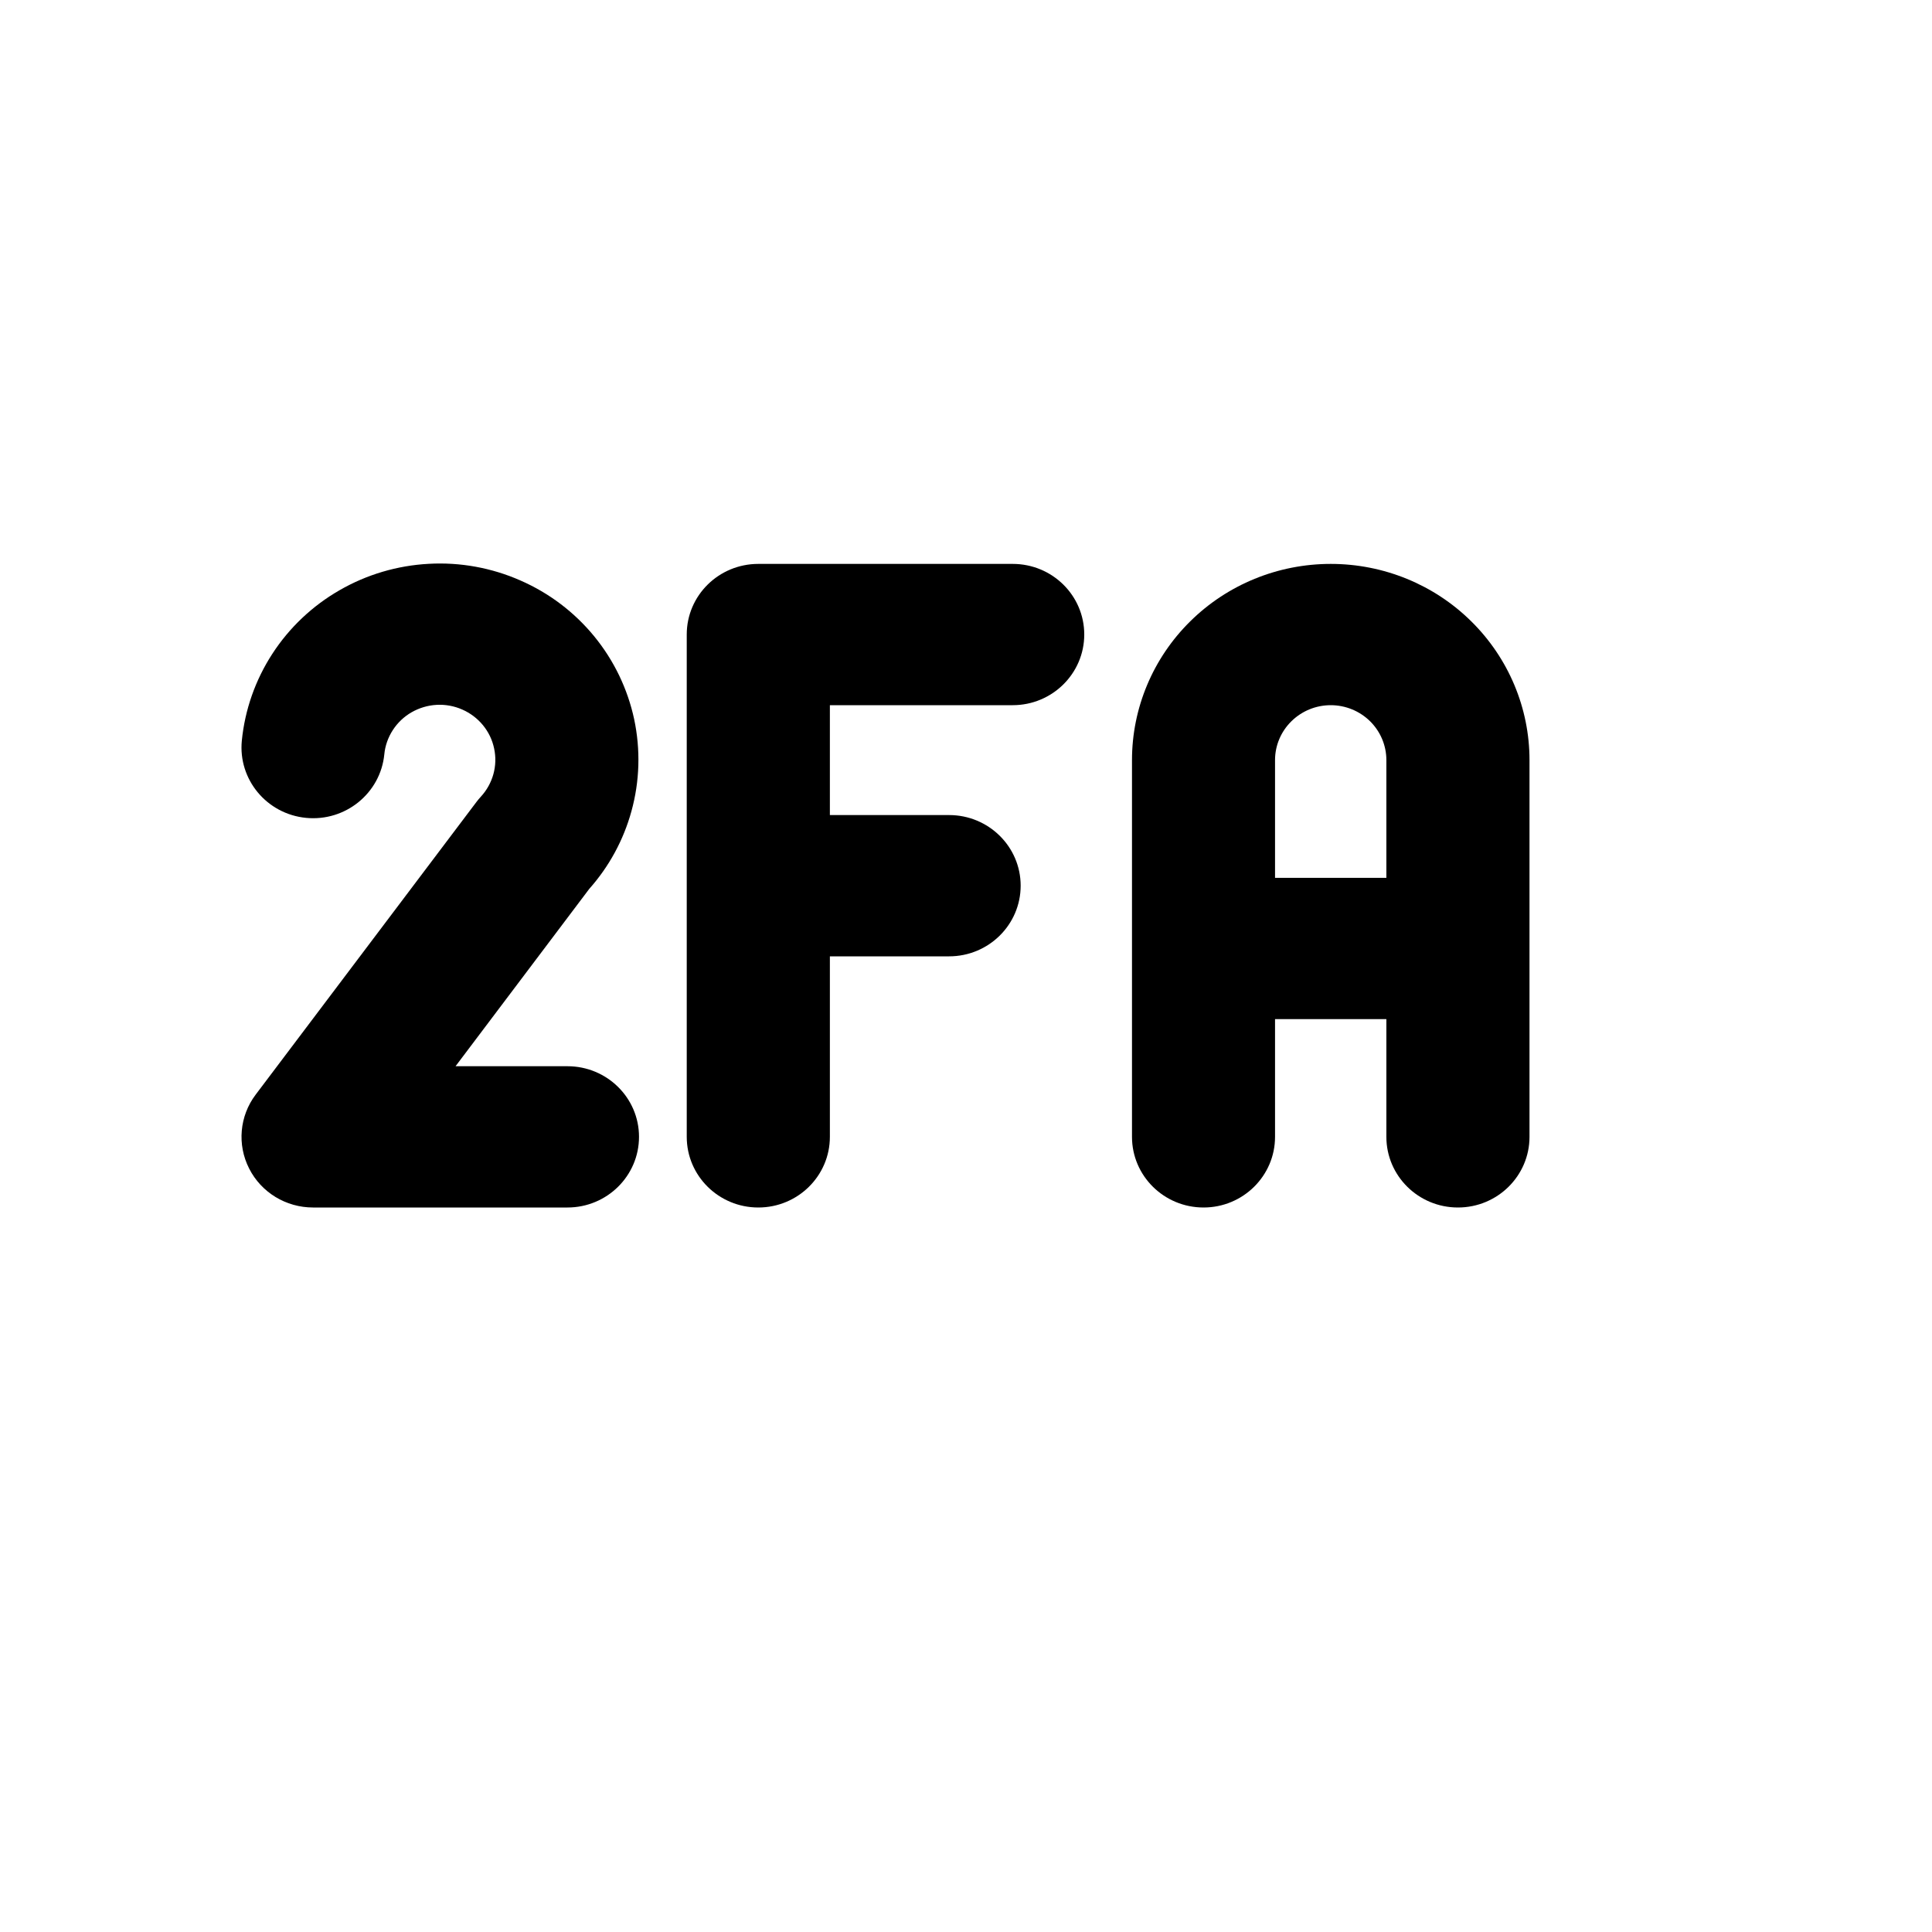
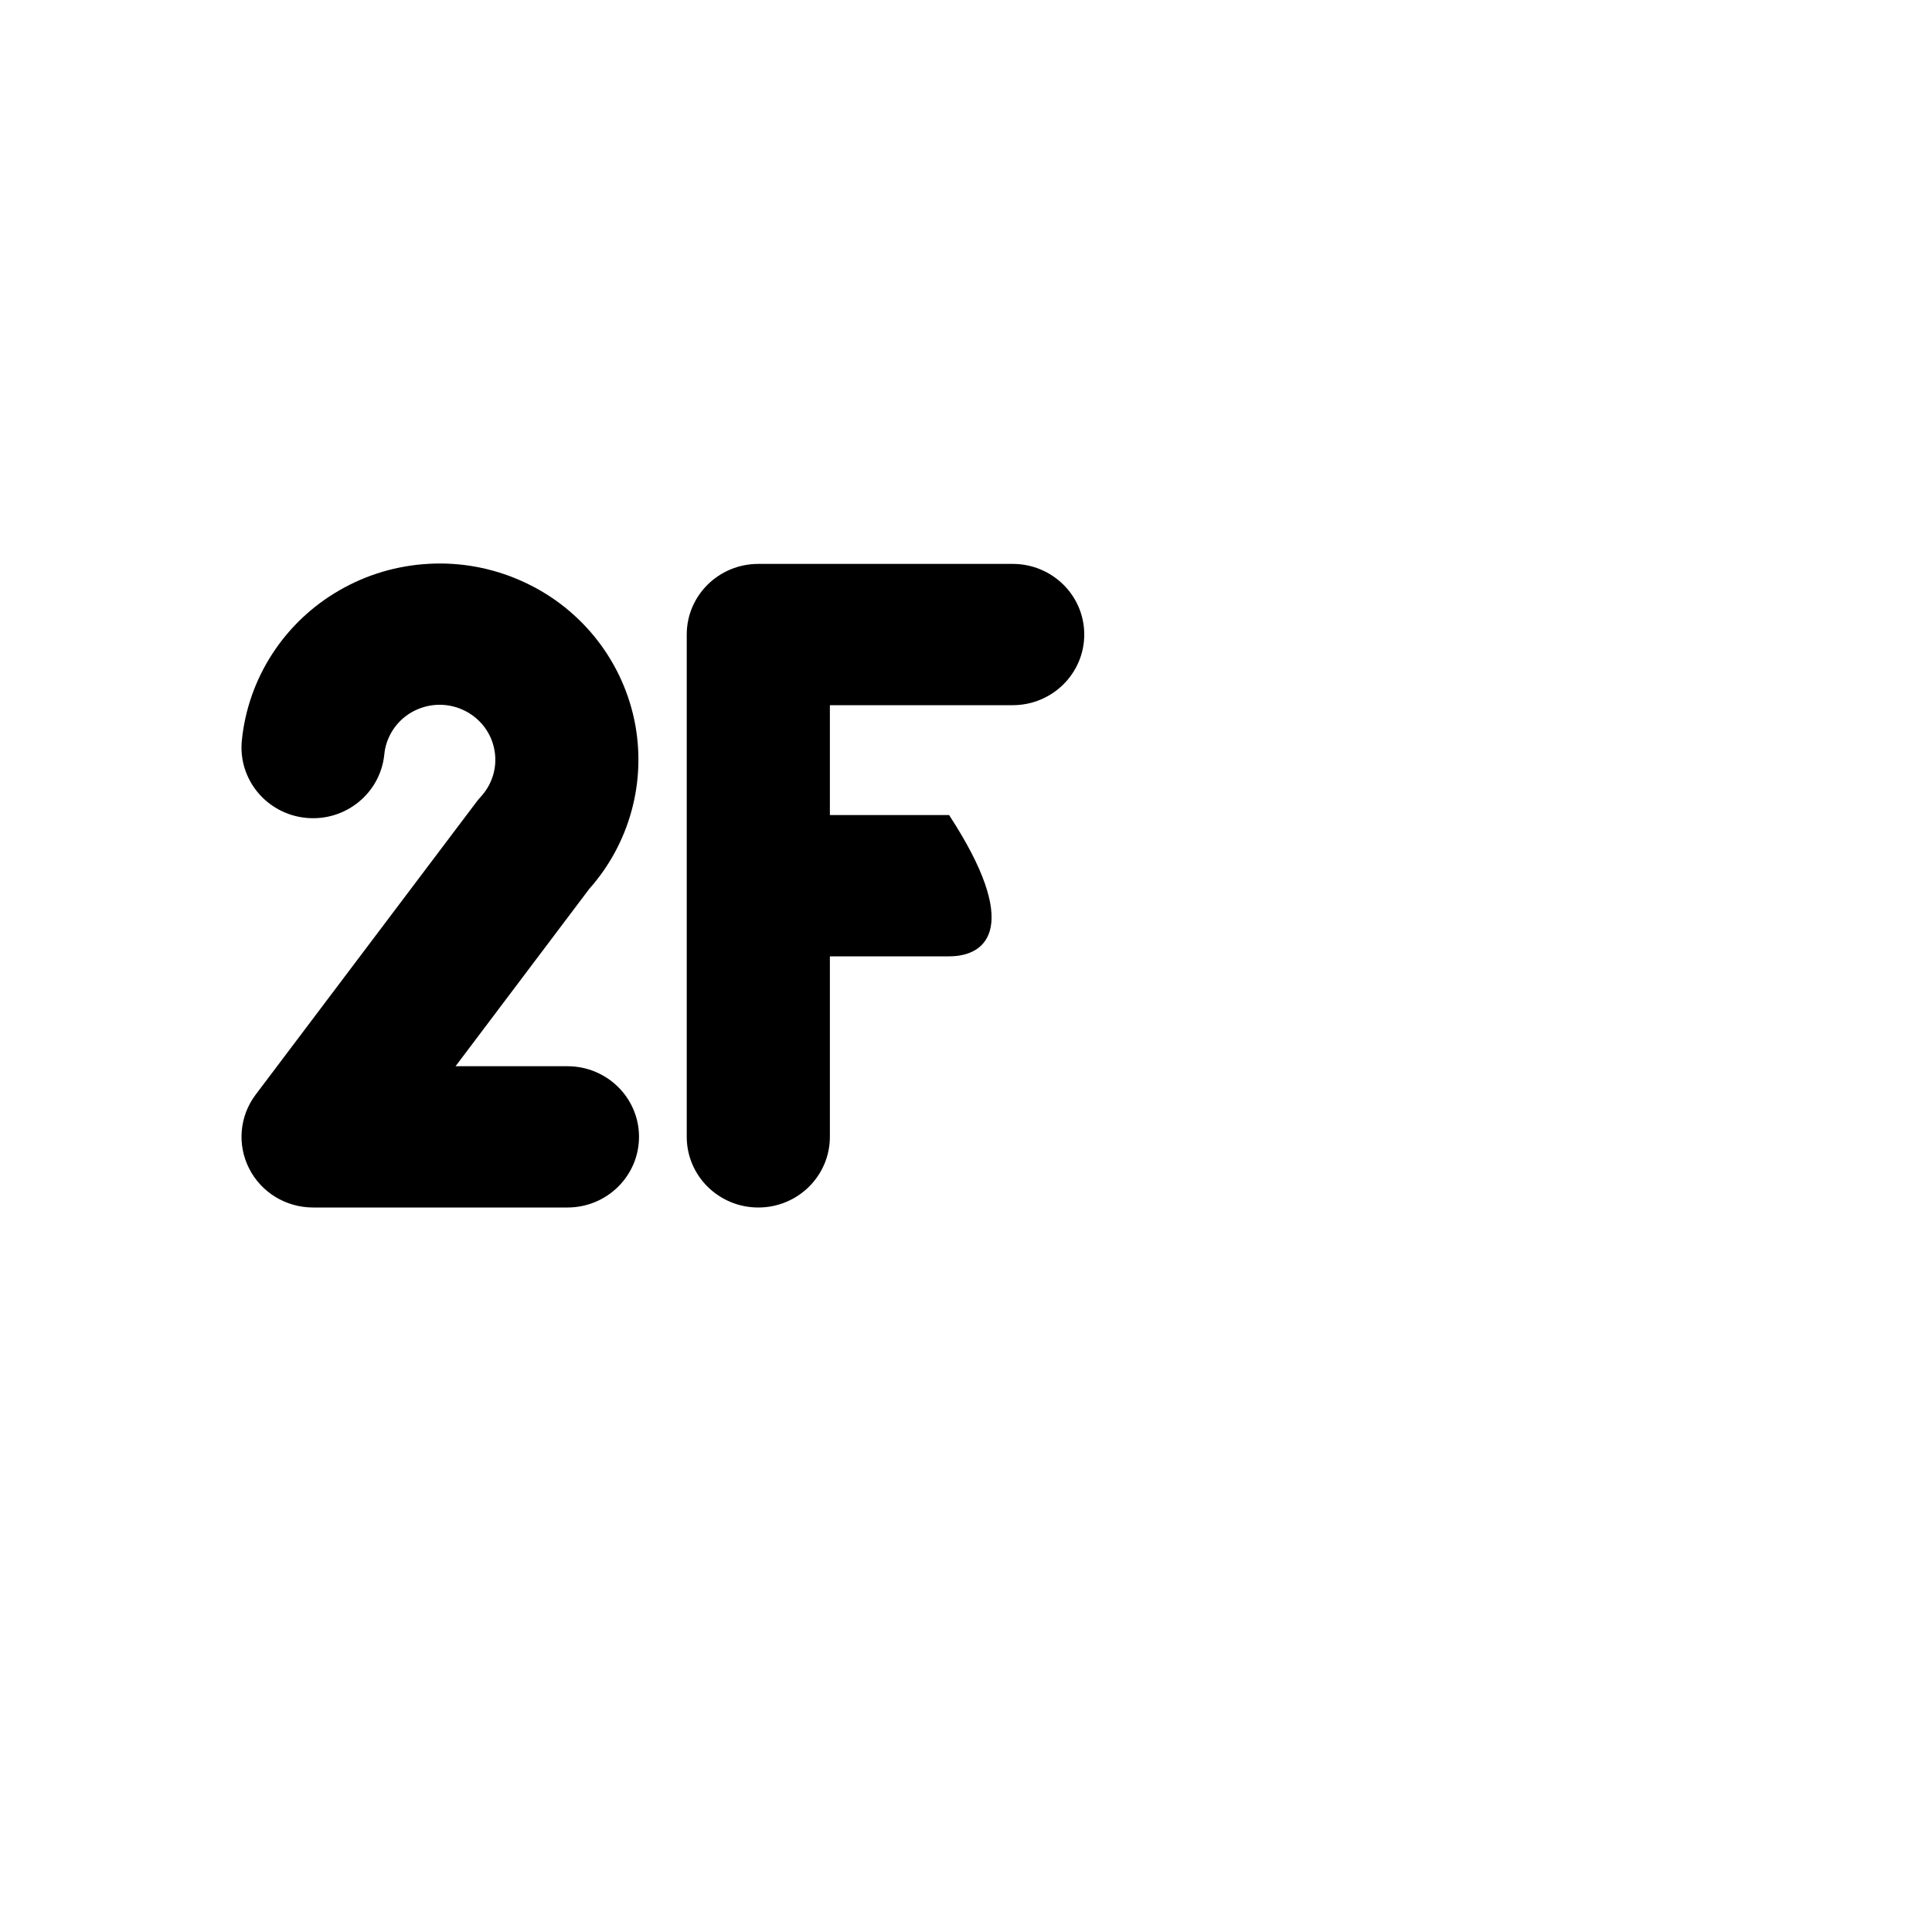
<svg xmlns="http://www.w3.org/2000/svg" width="24" height="24" viewBox="0 0 24 24" fill="none">
  <path d="M5.326 7.004C5.716 6.982 6.106 7.053 6.463 7.21C6.821 7.366 7.135 7.604 7.381 7.904C7.627 8.204 7.797 8.558 7.878 8.935C7.958 9.313 7.947 9.704 7.844 10.077C7.746 10.434 7.567 10.764 7.32 11.042L5.659 13.245H7.049C7.54 13.245 7.938 13.638 7.938 14.122C7.938 14.607 7.54 15 7.049 15H3.889C3.553 15 3.245 14.813 3.095 14.516C2.944 14.22 2.975 13.864 3.176 13.598L5.918 9.963C5.935 9.94 5.954 9.918 5.973 9.897C6.047 9.817 6.1 9.721 6.129 9.617C6.158 9.512 6.161 9.403 6.138 9.297C6.116 9.191 6.068 9.092 5.999 9.008C5.93 8.924 5.842 8.858 5.742 8.814C5.642 8.77 5.533 8.75 5.424 8.756C5.314 8.762 5.208 8.794 5.113 8.848C5.019 8.902 4.939 8.978 4.88 9.069C4.821 9.16 4.784 9.264 4.774 9.371C4.726 9.854 4.291 10.207 3.803 10.16C3.314 10.113 2.957 9.683 3.004 9.201C3.042 8.817 3.172 8.447 3.383 8.122C3.594 7.797 3.88 7.526 4.218 7.332C4.556 7.137 4.935 7.025 5.326 7.004Z" fill="black" />
-   <path d="M8.531 7.882C8.531 7.397 8.929 7.005 9.42 7.005H12.58C13.071 7.005 13.469 7.397 13.469 7.882C13.469 8.367 13.071 8.76 12.58 8.76H10.309V10.125H11.79C12.281 10.125 12.679 10.518 12.679 11.002C12.679 11.487 12.281 11.88 11.79 11.88H10.309V14.122C10.309 14.607 9.911 15 9.42 15C8.929 15 8.531 14.607 8.531 14.122V7.882Z" fill="black" />
-   <path fill-rule="evenodd" clip-rule="evenodd" d="M17.222 12.66V14.122C17.222 14.607 17.62 15 18.111 15C18.602 15 19 14.607 19 14.122V9.442C19 8.796 18.74 8.176 18.277 7.719C17.814 7.261 17.186 7.005 16.531 7.005C15.876 7.005 15.248 7.261 14.785 7.719C14.322 8.176 14.062 8.796 14.062 9.442V14.122C14.062 14.607 14.46 15 14.951 15C15.441 15 15.839 14.607 15.839 14.122V12.66H17.222ZM16.531 8.76C16.347 8.76 16.172 8.832 16.042 8.96C15.912 9.088 15.839 9.261 15.839 9.442V10.905H17.222V9.442C17.222 9.261 17.149 9.088 17.02 8.96C16.89 8.832 16.714 8.76 16.531 8.76Z" fill="black" />
+   <path d="M8.531 7.882C8.531 7.397 8.929 7.005 9.42 7.005H12.58C13.071 7.005 13.469 7.397 13.469 7.882C13.469 8.367 13.071 8.76 12.58 8.76H10.309V10.125H11.79C12.679 11.487 12.281 11.88 11.79 11.88H10.309V14.122C10.309 14.607 9.911 15 9.42 15C8.929 15 8.531 14.607 8.531 14.122V7.882Z" fill="black" />
</svg>